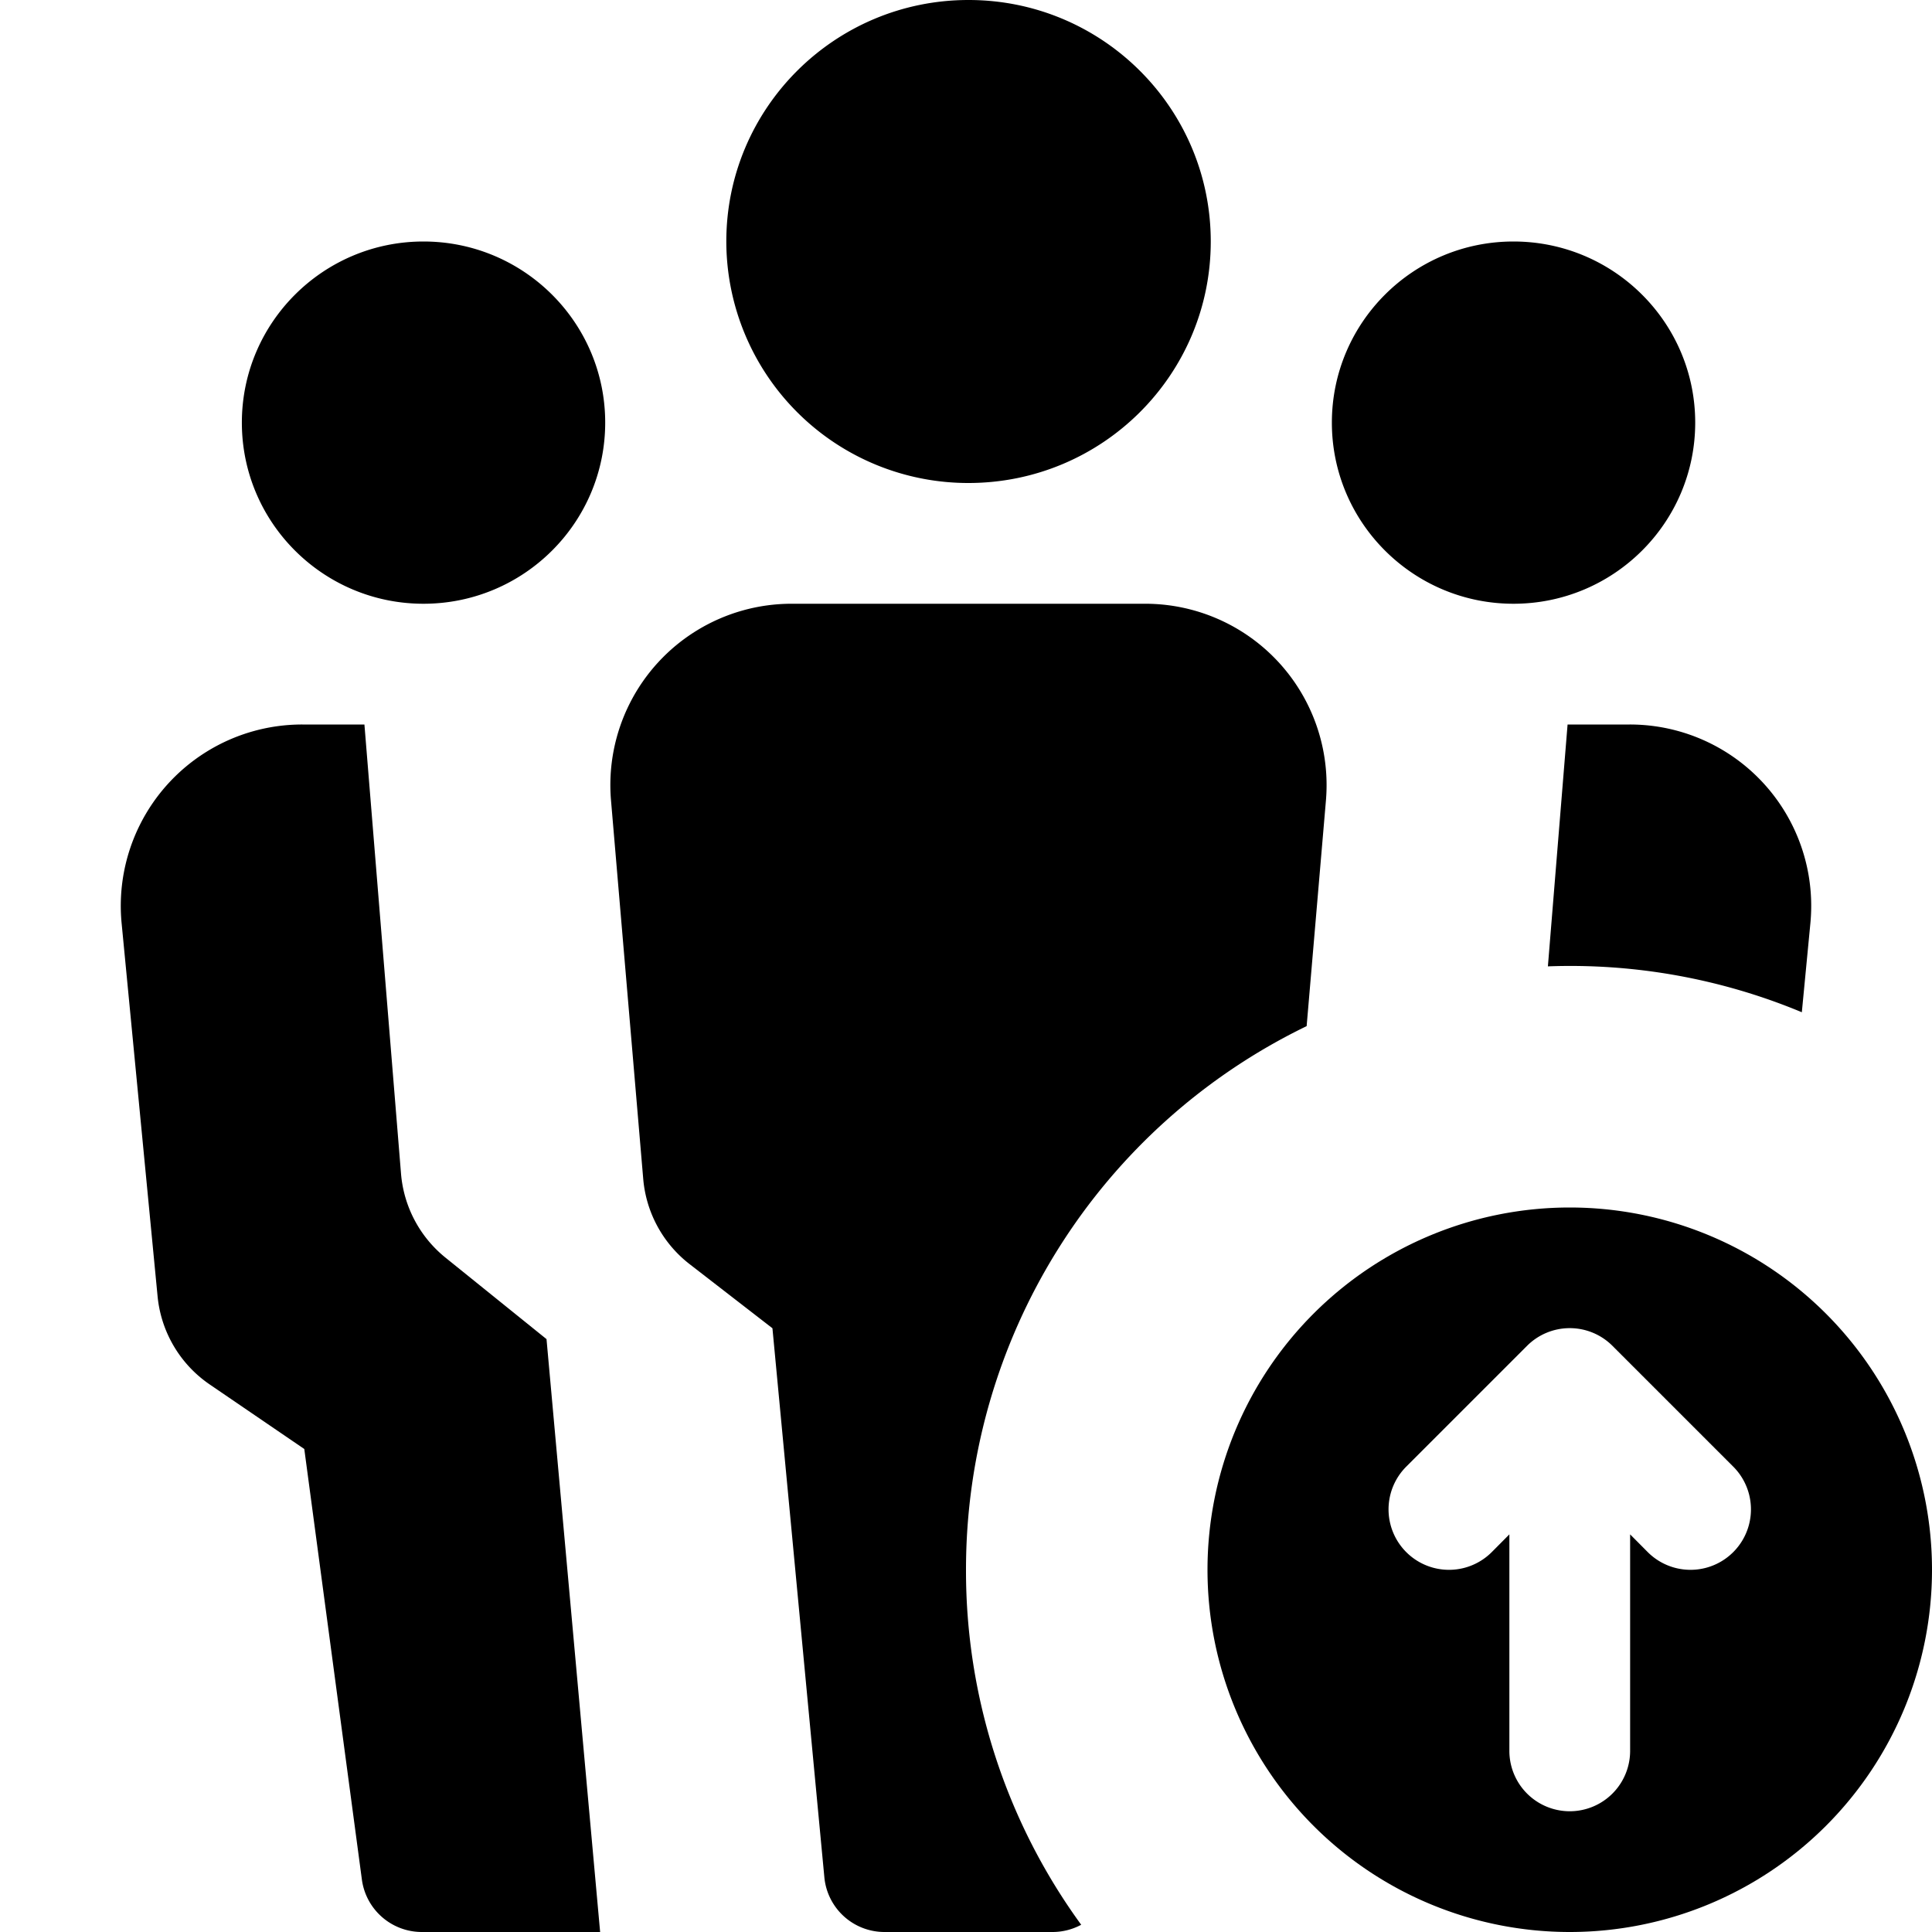
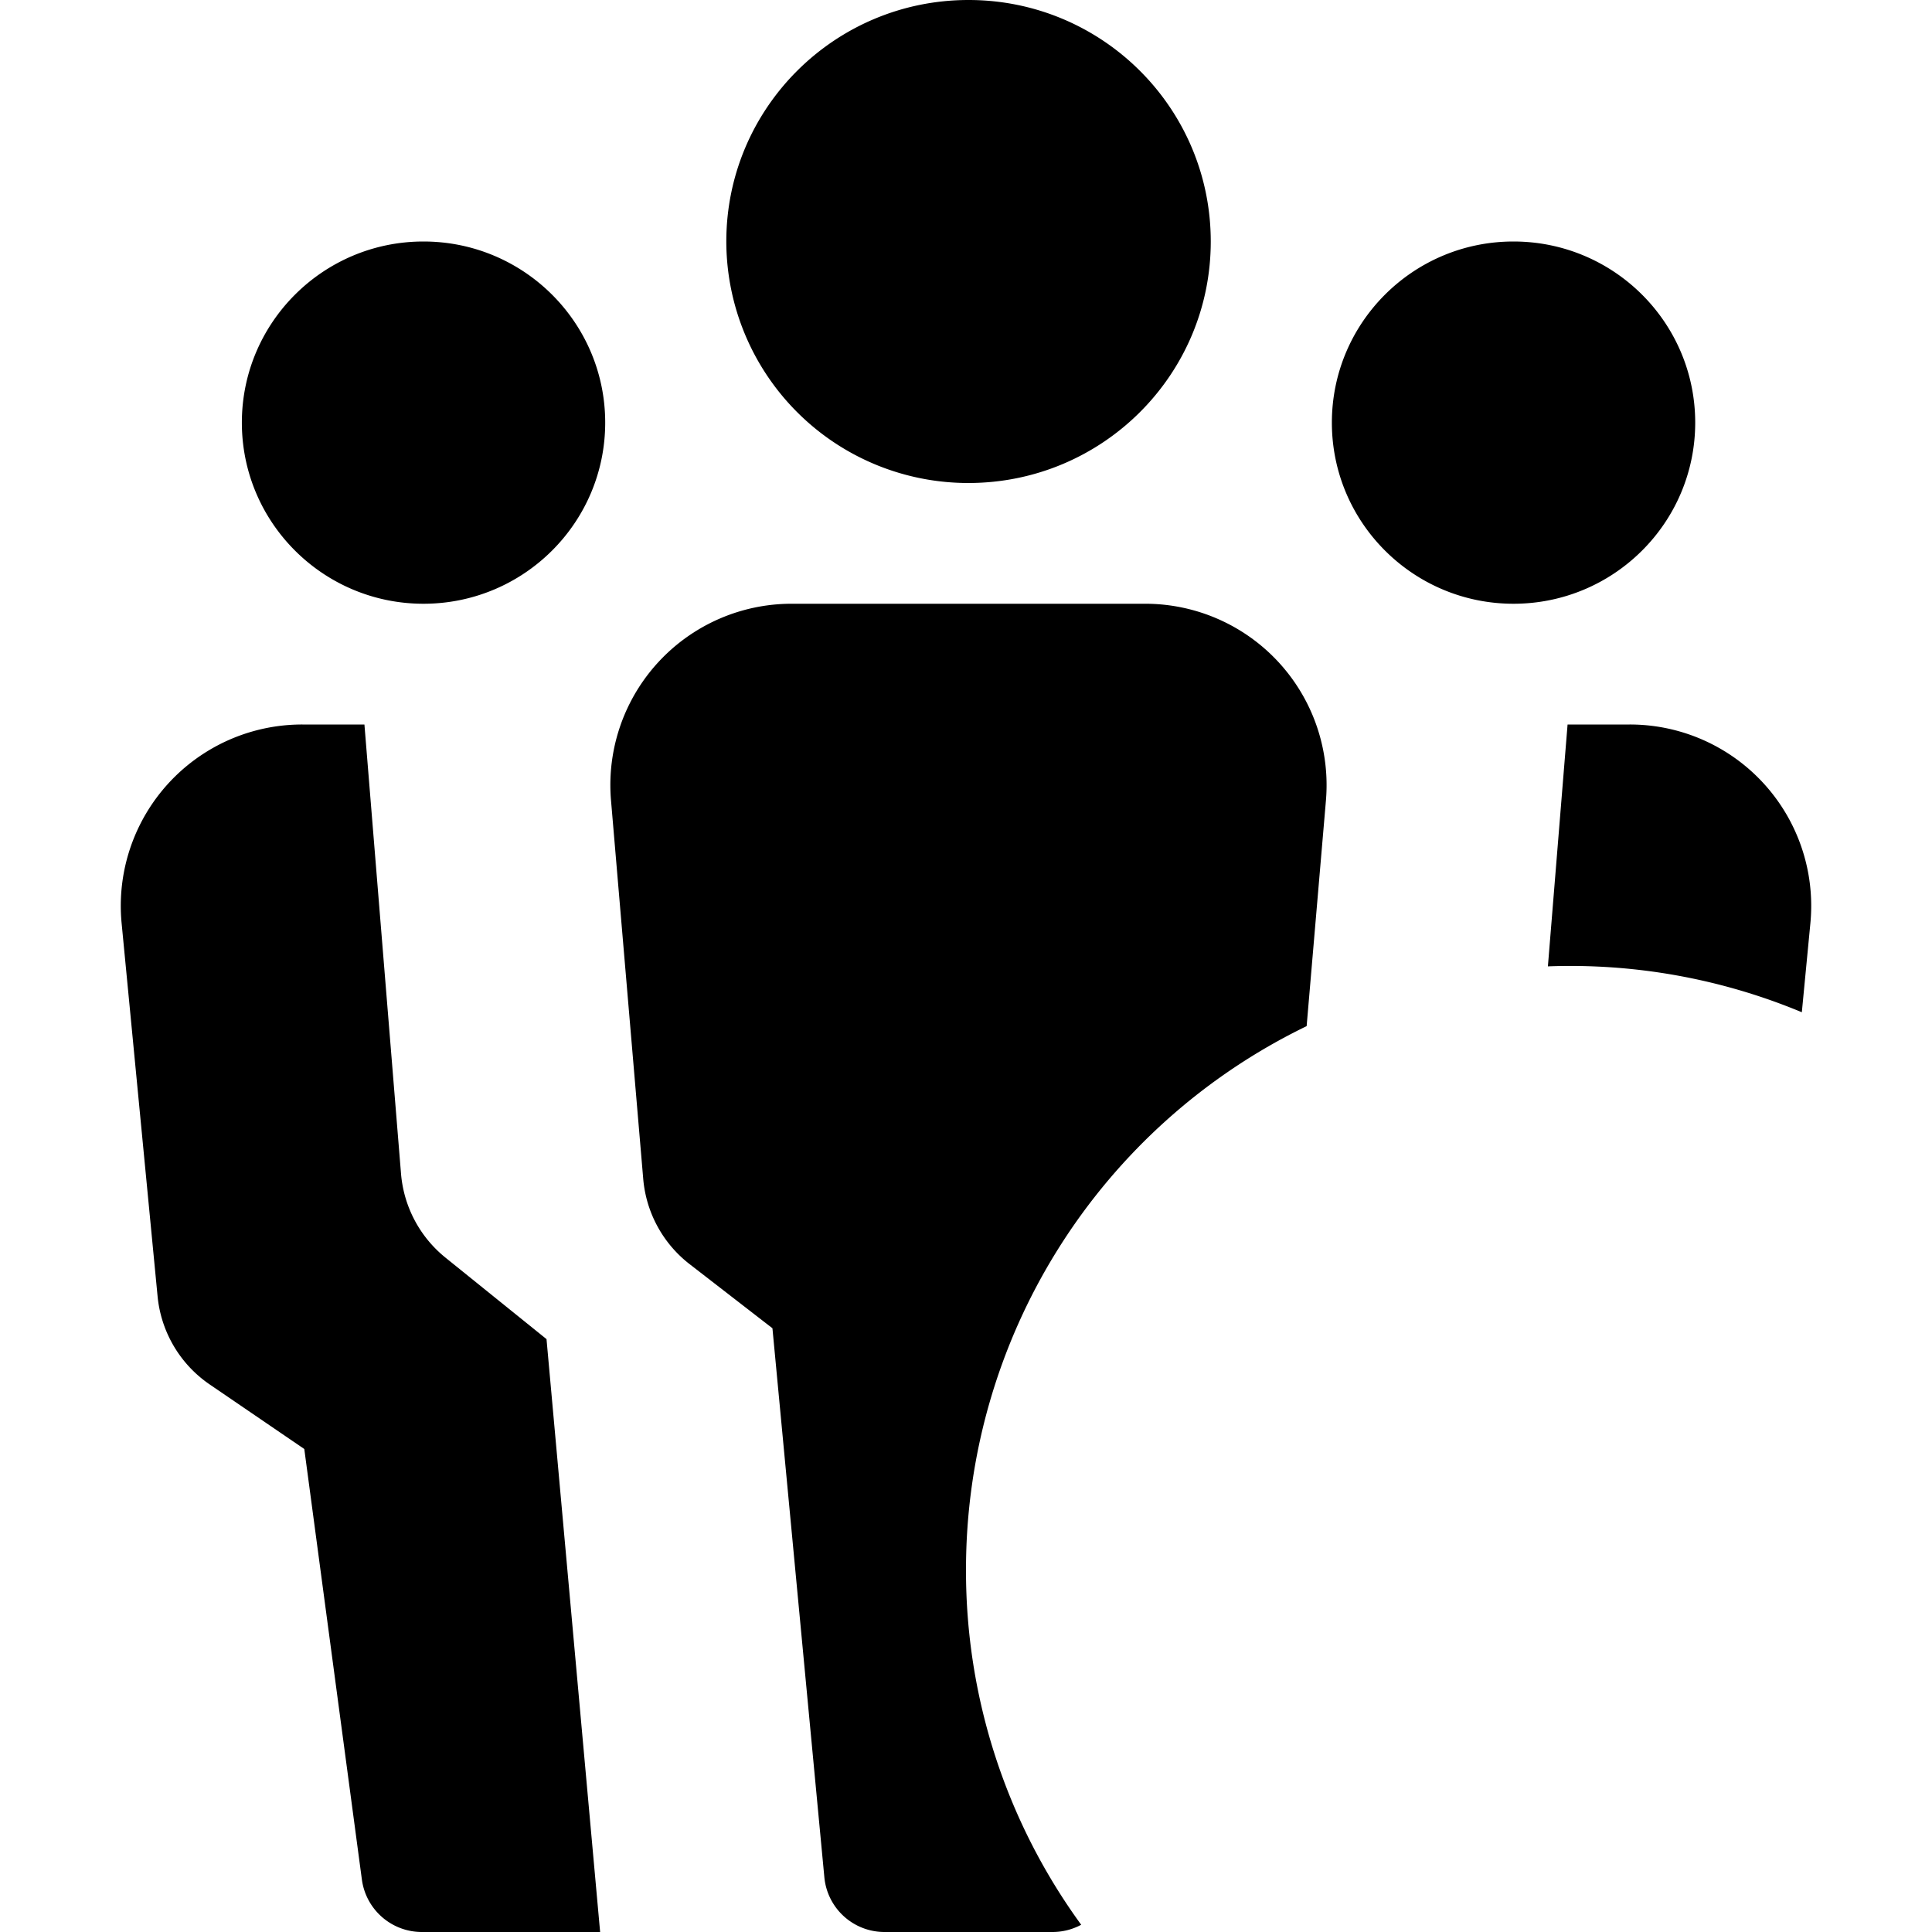
<svg xmlns="http://www.w3.org/2000/svg" fill="none" viewBox="0 0 16 16" class="acv-icon">
  <path fill="currentColor" d="M8.02 4a2.003 2.003 0 0 1-2.005-2c0-1.105.898-2 2.006-2 1.108 0 2.006.895 2.006 2S9.129 4 8.02 4ZM12.534 5c-.83 0-1.504-.672-1.504-1.5S11.703 2 12.534 2s1.505.672 1.505 1.5S13.365 5 12.534 5ZM2.003 3.5c0 .828.674 1.5 1.504 1.5.831 0 1.505-.672 1.505-1.5S4.338 2 3.507 2c-.83 0-1.504.672-1.504 1.5ZM8 13a5 5 0 0 1 2.821-4.502l.16-1.871A1.502 1.502 0 0 0 9.48 5h-2.92a1.501 1.501 0 0 0-1.5 1.627l.267 3.137a1 1 0 0 0 .384.705l.686.531.43 4.547a.5.5 0 0 0 .499.453h1.388a.5.5 0 0 0 .24-.06A4.977 4.977 0 0 1 8 13ZM14.922 8.383a4.984 4.984 0 0 0-2.103-.38L12.982 6h.514a1.502 1.502 0 0 1 1.497 1.644l-.071.739ZM3.494 16H4.97l-.444-4.91-.837-.675a.999.999 0 0 1-.368-.696L3.018 6h-.514a1.502 1.502 0 0 0-1.497 1.644l.298 3.091a1 1 0 0 0 .431.73L2.52 12l.477 3.566a.501.501 0 0 0 .497.434Z" />
-   <path fill="currentColor" fill-rule="evenodd" d="M16 13a3 3 0 1 1-6 0 3 3 0 0 1 6 0Zm-3.354-1.854-1 1a.5.5 0 0 0 .708.708l.146-.147V14.5a.5.5 0 0 0 1 0v-1.793l.146.147a.5.5 0 0 0 .708-.708l-1-1a.5.5 0 0 0-.708 0Z" clip-rule="evenodd" />
</svg>